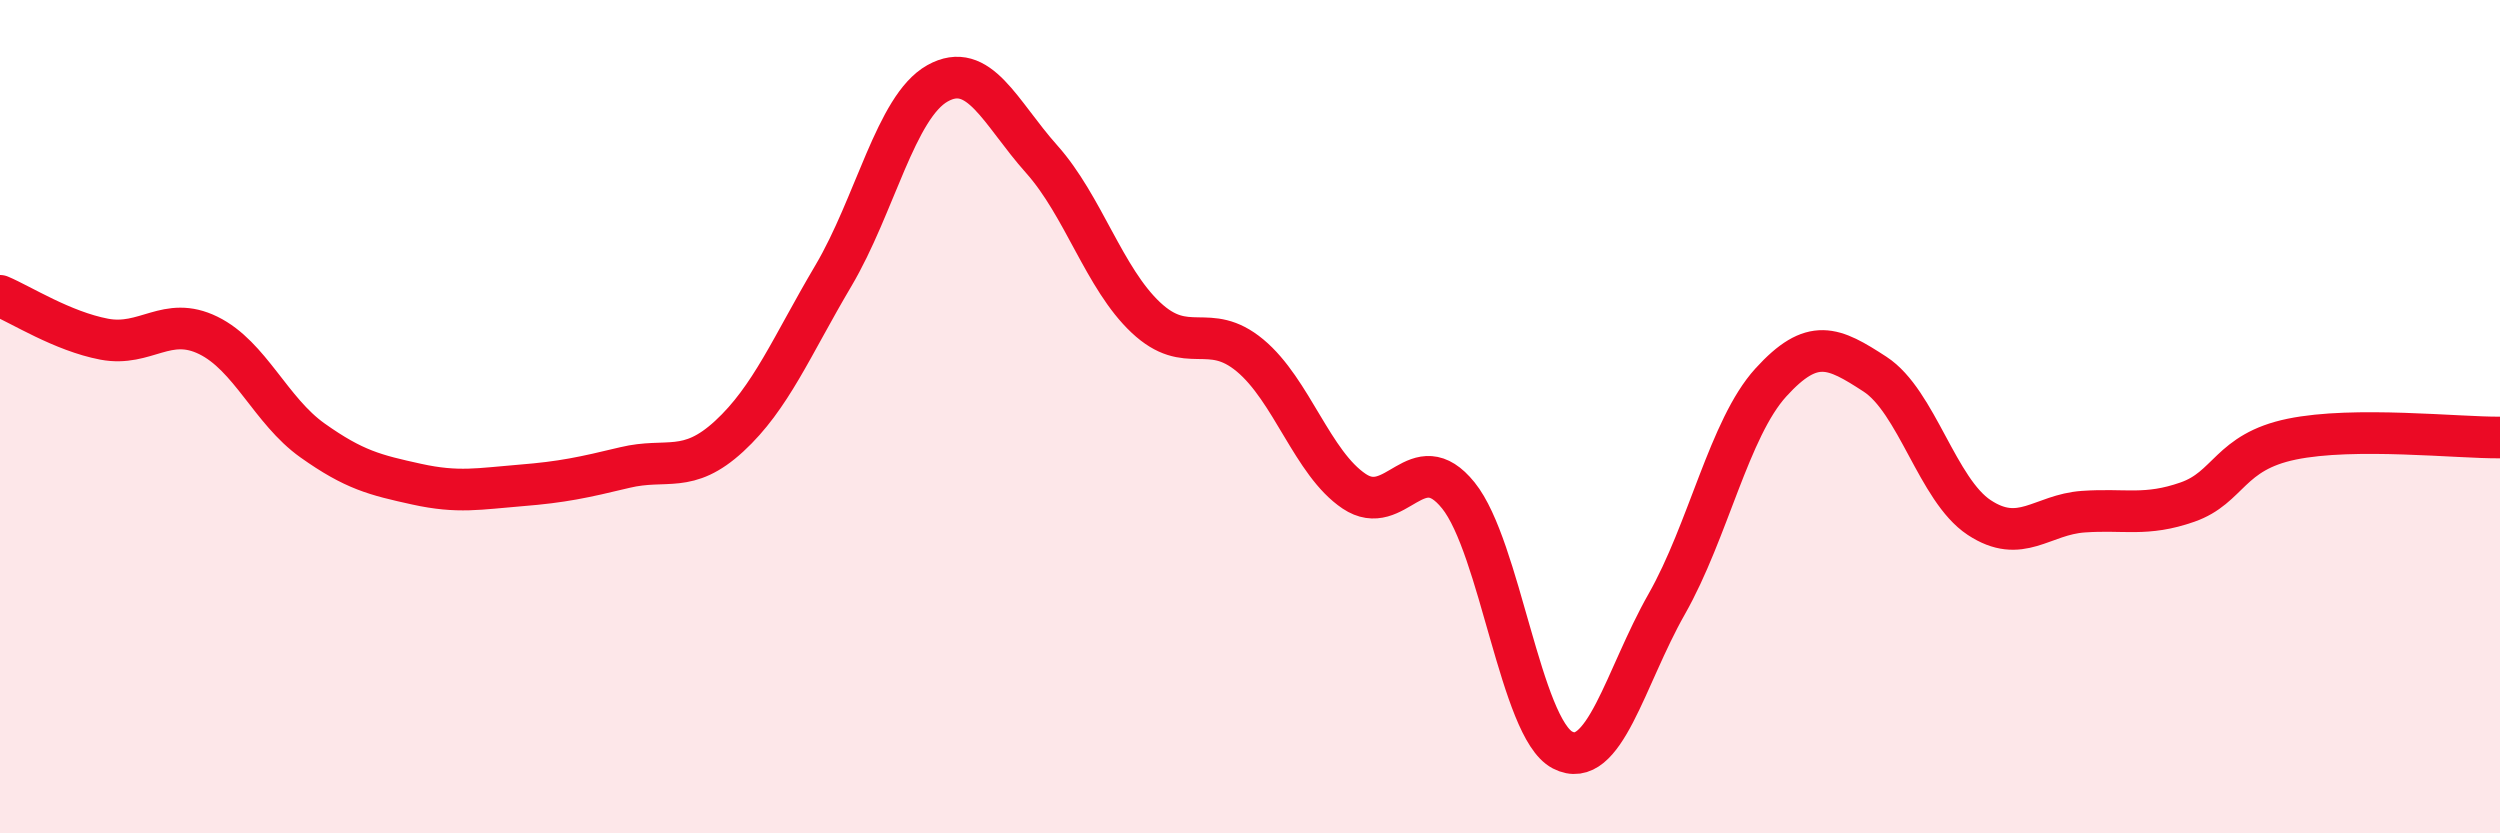
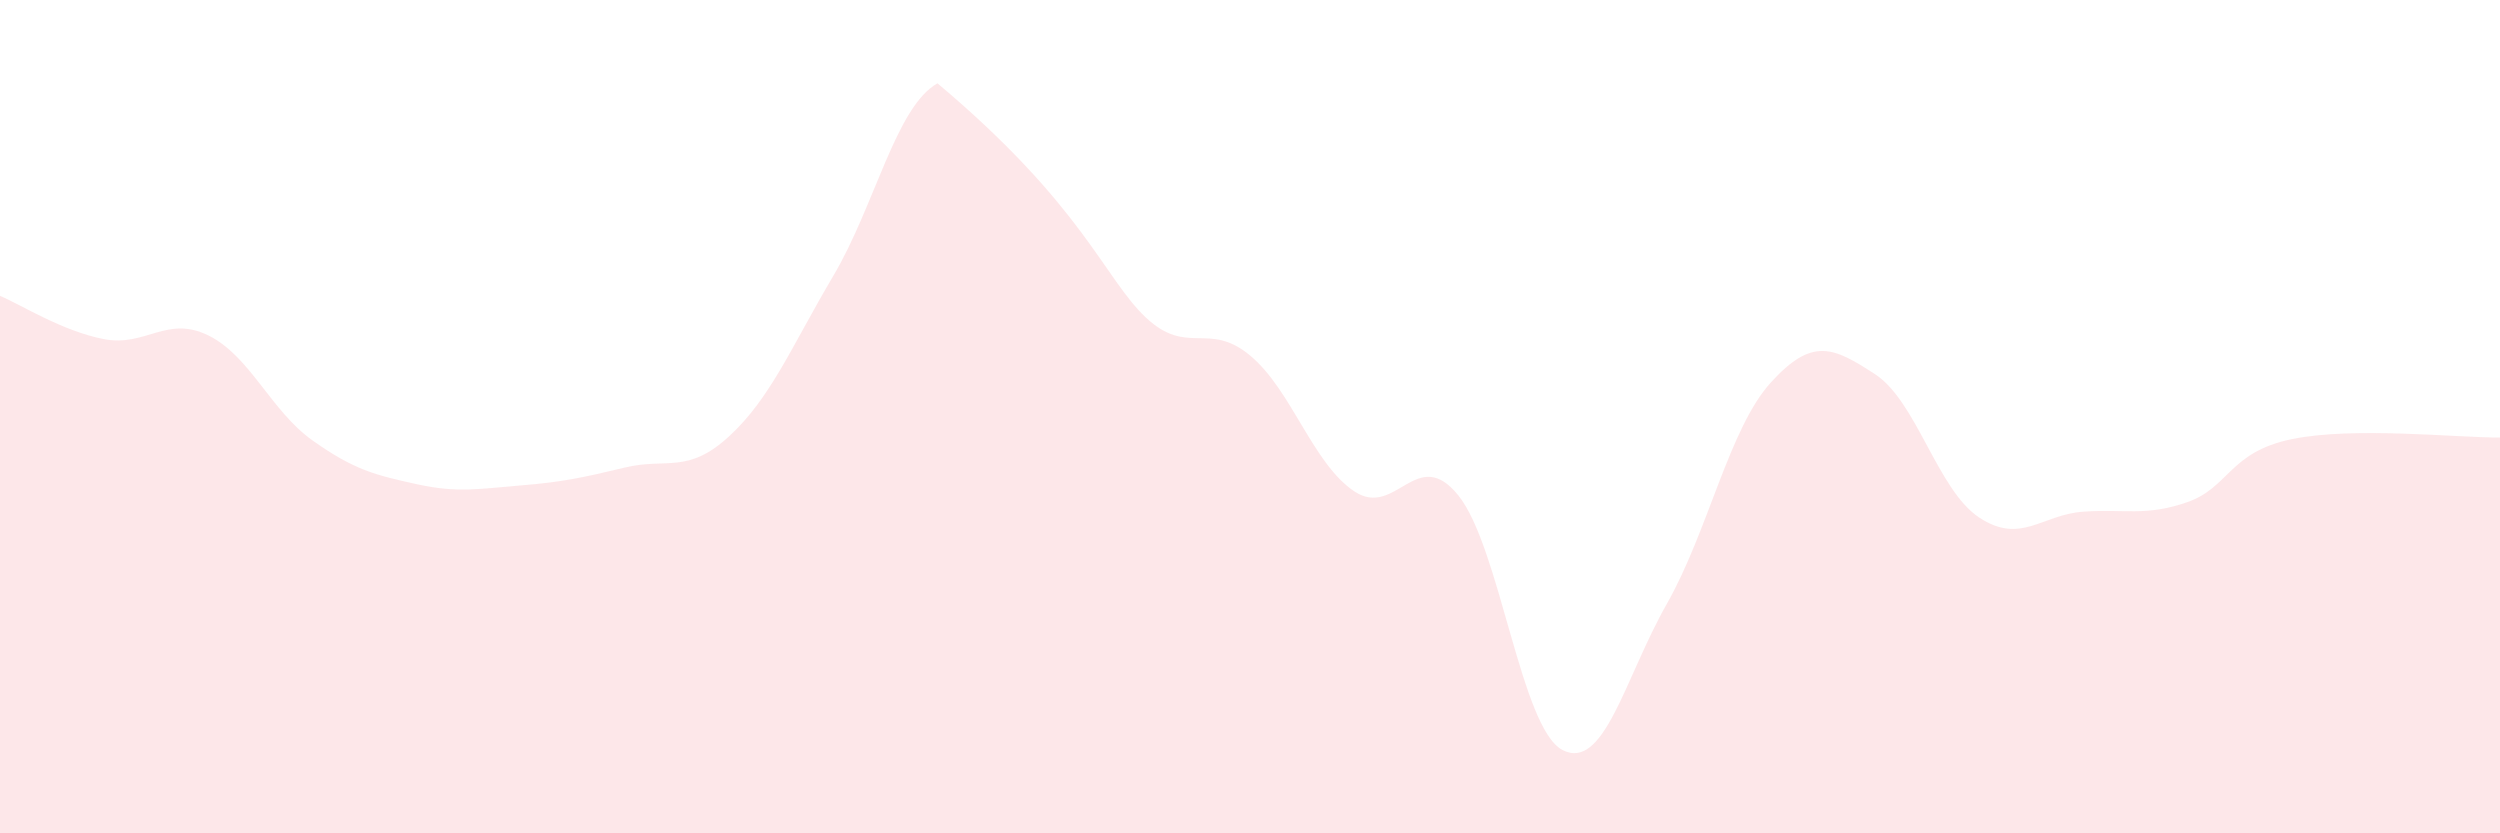
<svg xmlns="http://www.w3.org/2000/svg" width="60" height="20" viewBox="0 0 60 20">
-   <path d="M 0,7.1 C 0.5,7.31 1.5,7.95 2.5,8.14 C 3.5,8.33 4,7.56 5,8.05 C 6,8.54 6.5,9.86 7.5,10.57 C 8.5,11.28 9,11.4 10,11.62 C 11,11.84 11.5,11.73 12.5,11.65 C 13.5,11.57 14,11.46 15,11.22 C 16,10.98 16.5,11.39 17.5,10.47 C 18.5,9.55 19,8.31 20,6.62 C 21,4.93 21.5,2.56 22.5,2 C 23.5,1.44 24,2.7 25,3.82 C 26,4.94 26.5,6.68 27.5,7.62 C 28.5,8.56 29,7.7 30,8.53 C 31,9.36 31.5,11.12 32.5,11.79 C 33.5,12.46 34,10.65 35,11.89 C 36,13.13 36.5,17.48 37.5,18 C 38.5,18.52 39,16.26 40,14.5 C 41,12.74 41.5,10.28 42.5,9.18 C 43.5,8.08 44,8.33 45,8.98 C 46,9.63 46.5,11.76 47.5,12.42 C 48.5,13.08 49,12.35 50,12.28 C 51,12.21 51.5,12.4 52.5,12.05 C 53.5,11.7 53.5,10.85 55,10.54 C 56.5,10.23 59,10.51 60,10.5L60 20L0 20Z" fill="#EB0A25" opacity="0.1" stroke-linecap="round" stroke-linejoin="round" />
-   <path d="M 0,7.1 C 0.5,7.31 1.5,7.95 2.5,8.14 C 3.5,8.33 4,7.56 5,8.05 C 6,8.54 6.5,9.86 7.5,10.57 C 8.5,11.28 9,11.4 10,11.62 C 11,11.84 11.5,11.73 12.5,11.65 C 13.5,11.57 14,11.46 15,11.22 C 16,10.98 16.5,11.39 17.5,10.47 C 18.5,9.55 19,8.31 20,6.62 C 21,4.93 21.5,2.56 22.5,2 C 23.5,1.44 24,2.7 25,3.82 C 26,4.94 26.5,6.68 27.5,7.62 C 28.5,8.56 29,7.7 30,8.53 C 31,9.36 31.5,11.12 32.5,11.79 C 33.5,12.46 34,10.65 35,11.89 C 36,13.13 36.5,17.48 37.5,18 C 38.5,18.52 39,16.26 40,14.5 C 41,12.74 41.5,10.28 42.5,9.18 C 43.5,8.08 44,8.33 45,8.98 C 46,9.63 46.5,11.76 47.5,12.42 C 48.5,13.08 49,12.35 50,12.28 C 51,12.21 51.5,12.4 52.5,12.05 C 53.5,11.7 53.5,10.85 55,10.54 C 56.5,10.23 59,10.51 60,10.5" stroke="#EB0A25" stroke-width="1" fill="none" stroke-linecap="round" stroke-linejoin="round" />
+   <path d="M 0,7.1 C 0.5,7.31 1.5,7.95 2.5,8.14 C 3.5,8.33 4,7.56 5,8.05 C 6,8.54 6.5,9.86 7.5,10.57 C 8.5,11.28 9,11.4 10,11.62 C 11,11.84 11.5,11.73 12.5,11.65 C 13.5,11.57 14,11.46 15,11.22 C 16,10.98 16.5,11.39 17.5,10.47 C 18.5,9.55 19,8.31 20,6.62 C 21,4.93 21.5,2.56 22.5,2 C 26,4.94 26.5,6.68 27.5,7.62 C 28.5,8.56 29,7.7 30,8.53 C 31,9.36 31.5,11.12 32.5,11.79 C 33.5,12.46 34,10.65 35,11.89 C 36,13.13 36.5,17.48 37.5,18 C 38.5,18.52 39,16.26 40,14.5 C 41,12.74 41.5,10.28 42.5,9.18 C 43.5,8.08 44,8.33 45,8.98 C 46,9.63 46.5,11.76 47.5,12.42 C 48.5,13.08 49,12.35 50,12.28 C 51,12.21 51.5,12.4 52.5,12.05 C 53.5,11.7 53.5,10.85 55,10.54 C 56.5,10.23 59,10.51 60,10.5L60 20L0 20Z" fill="#EB0A25" opacity="0.1" stroke-linecap="round" stroke-linejoin="round" />
</svg>